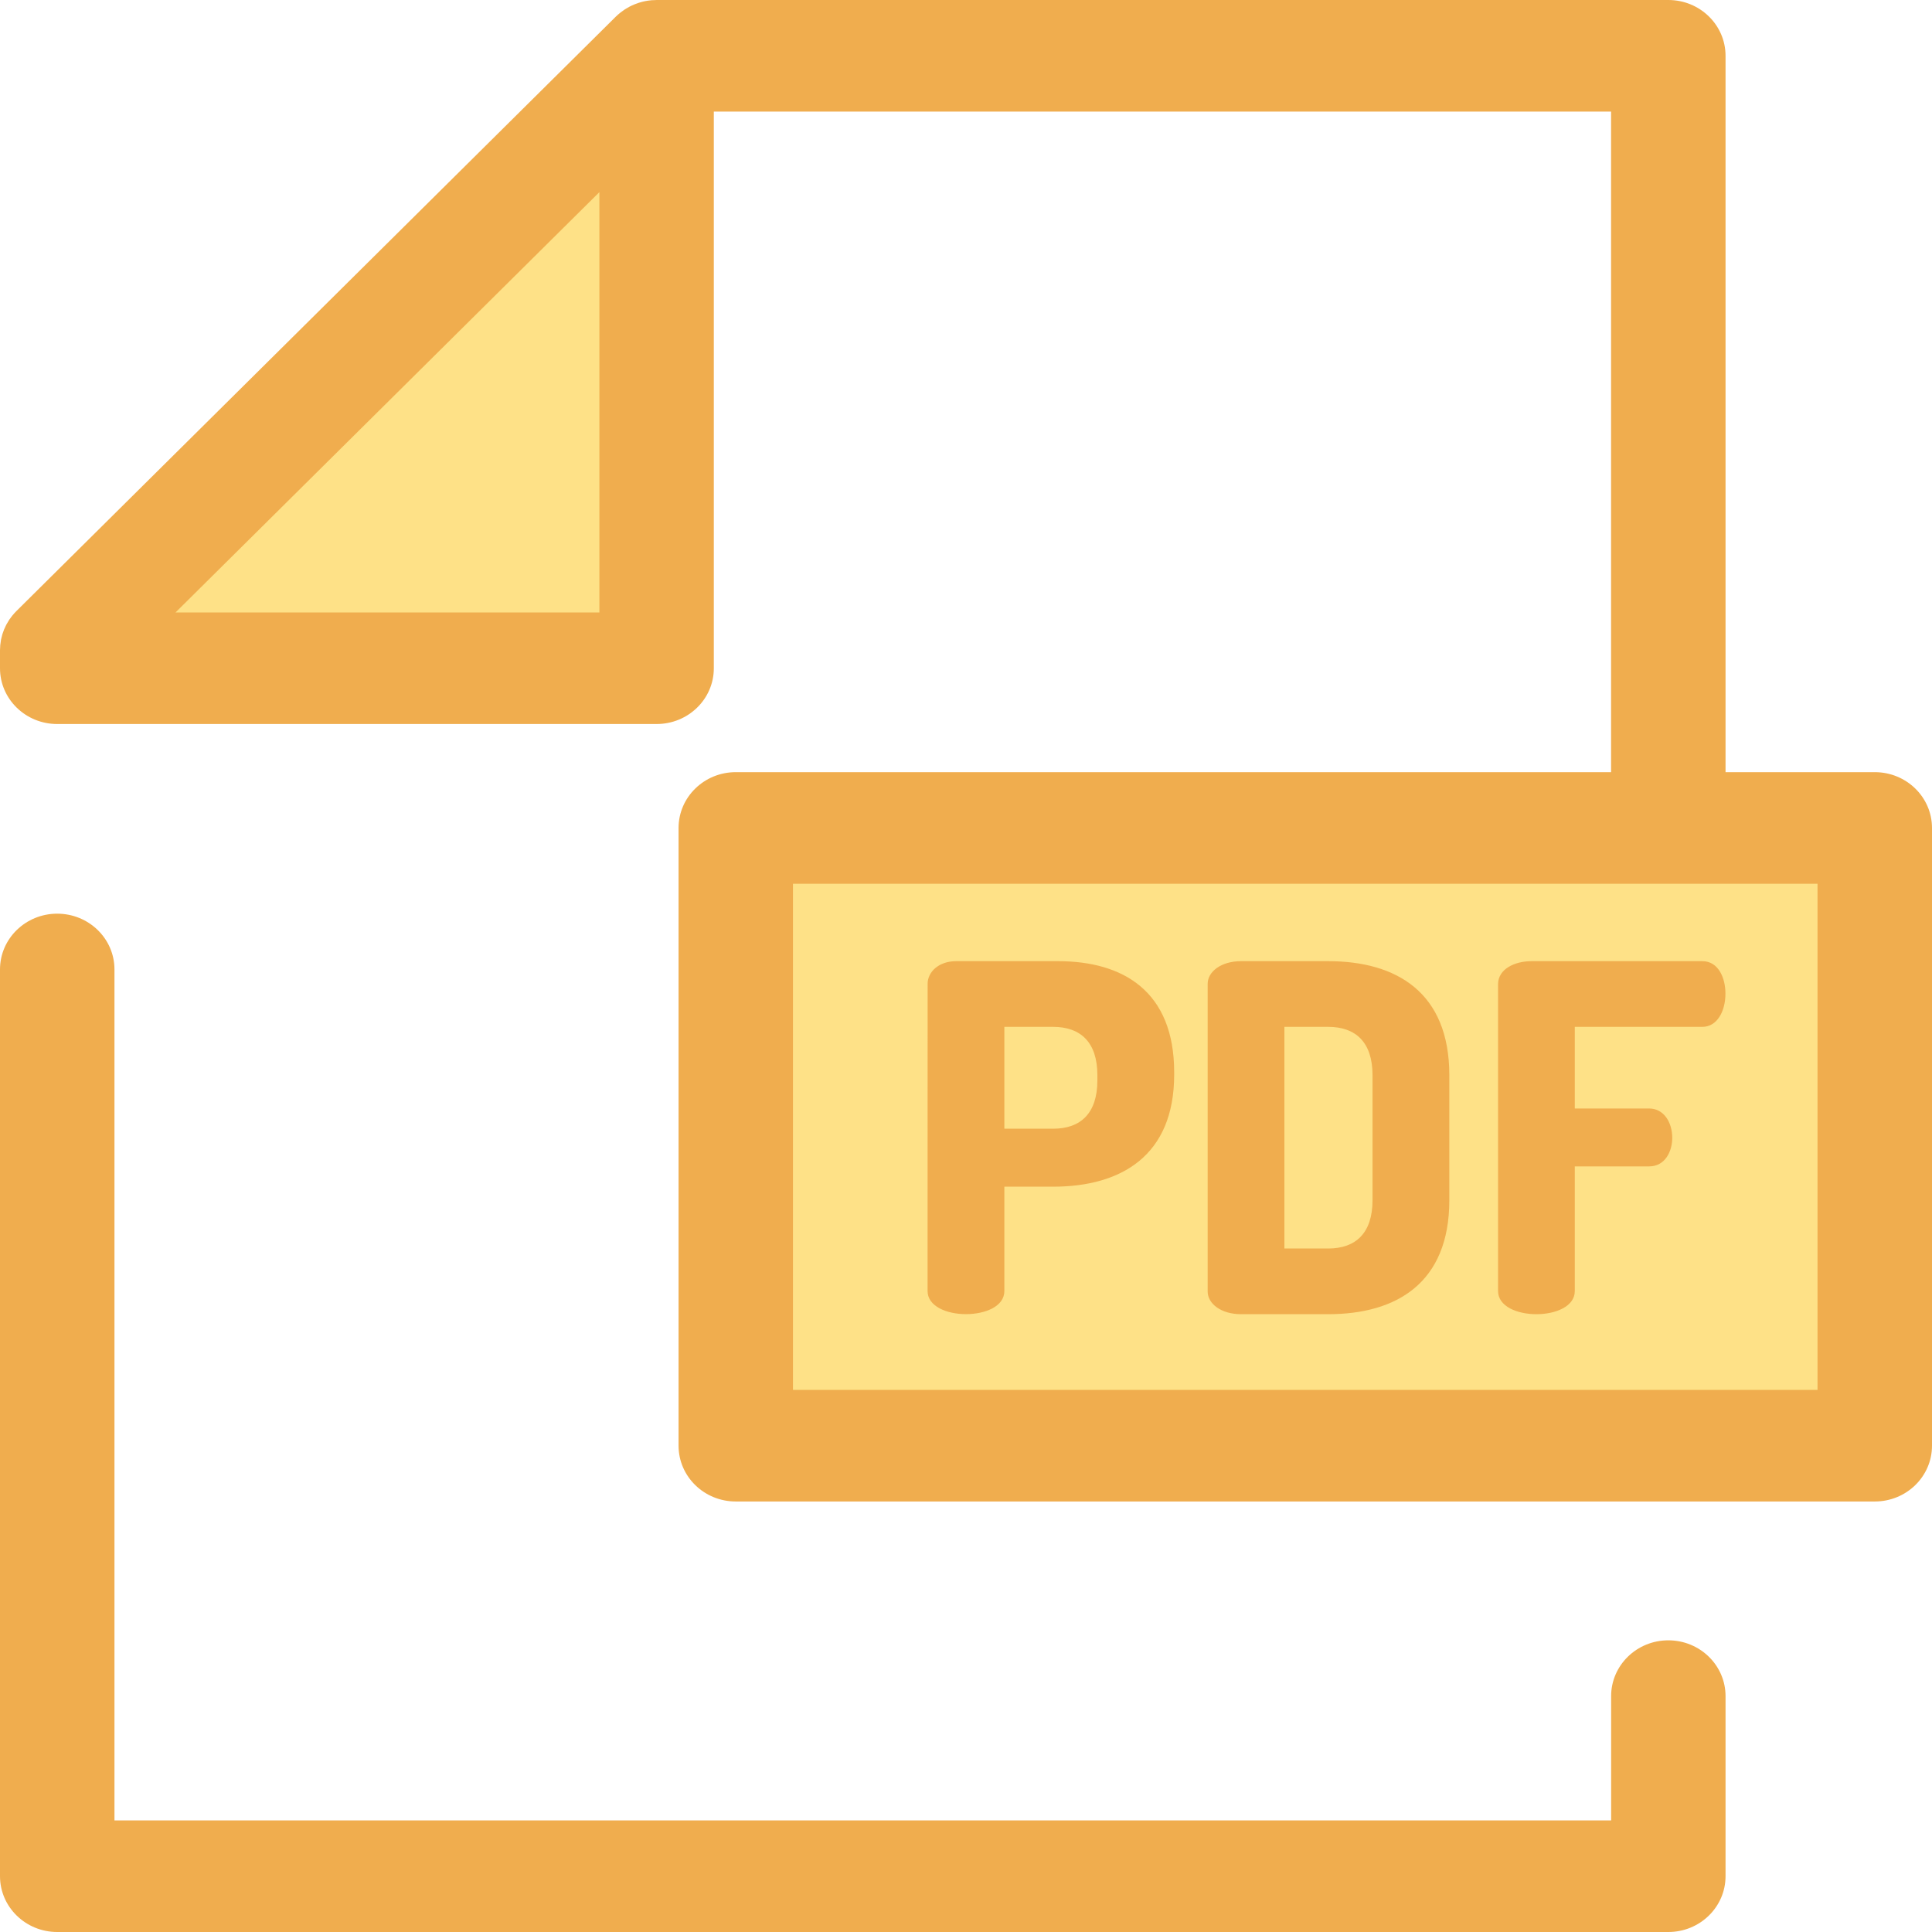
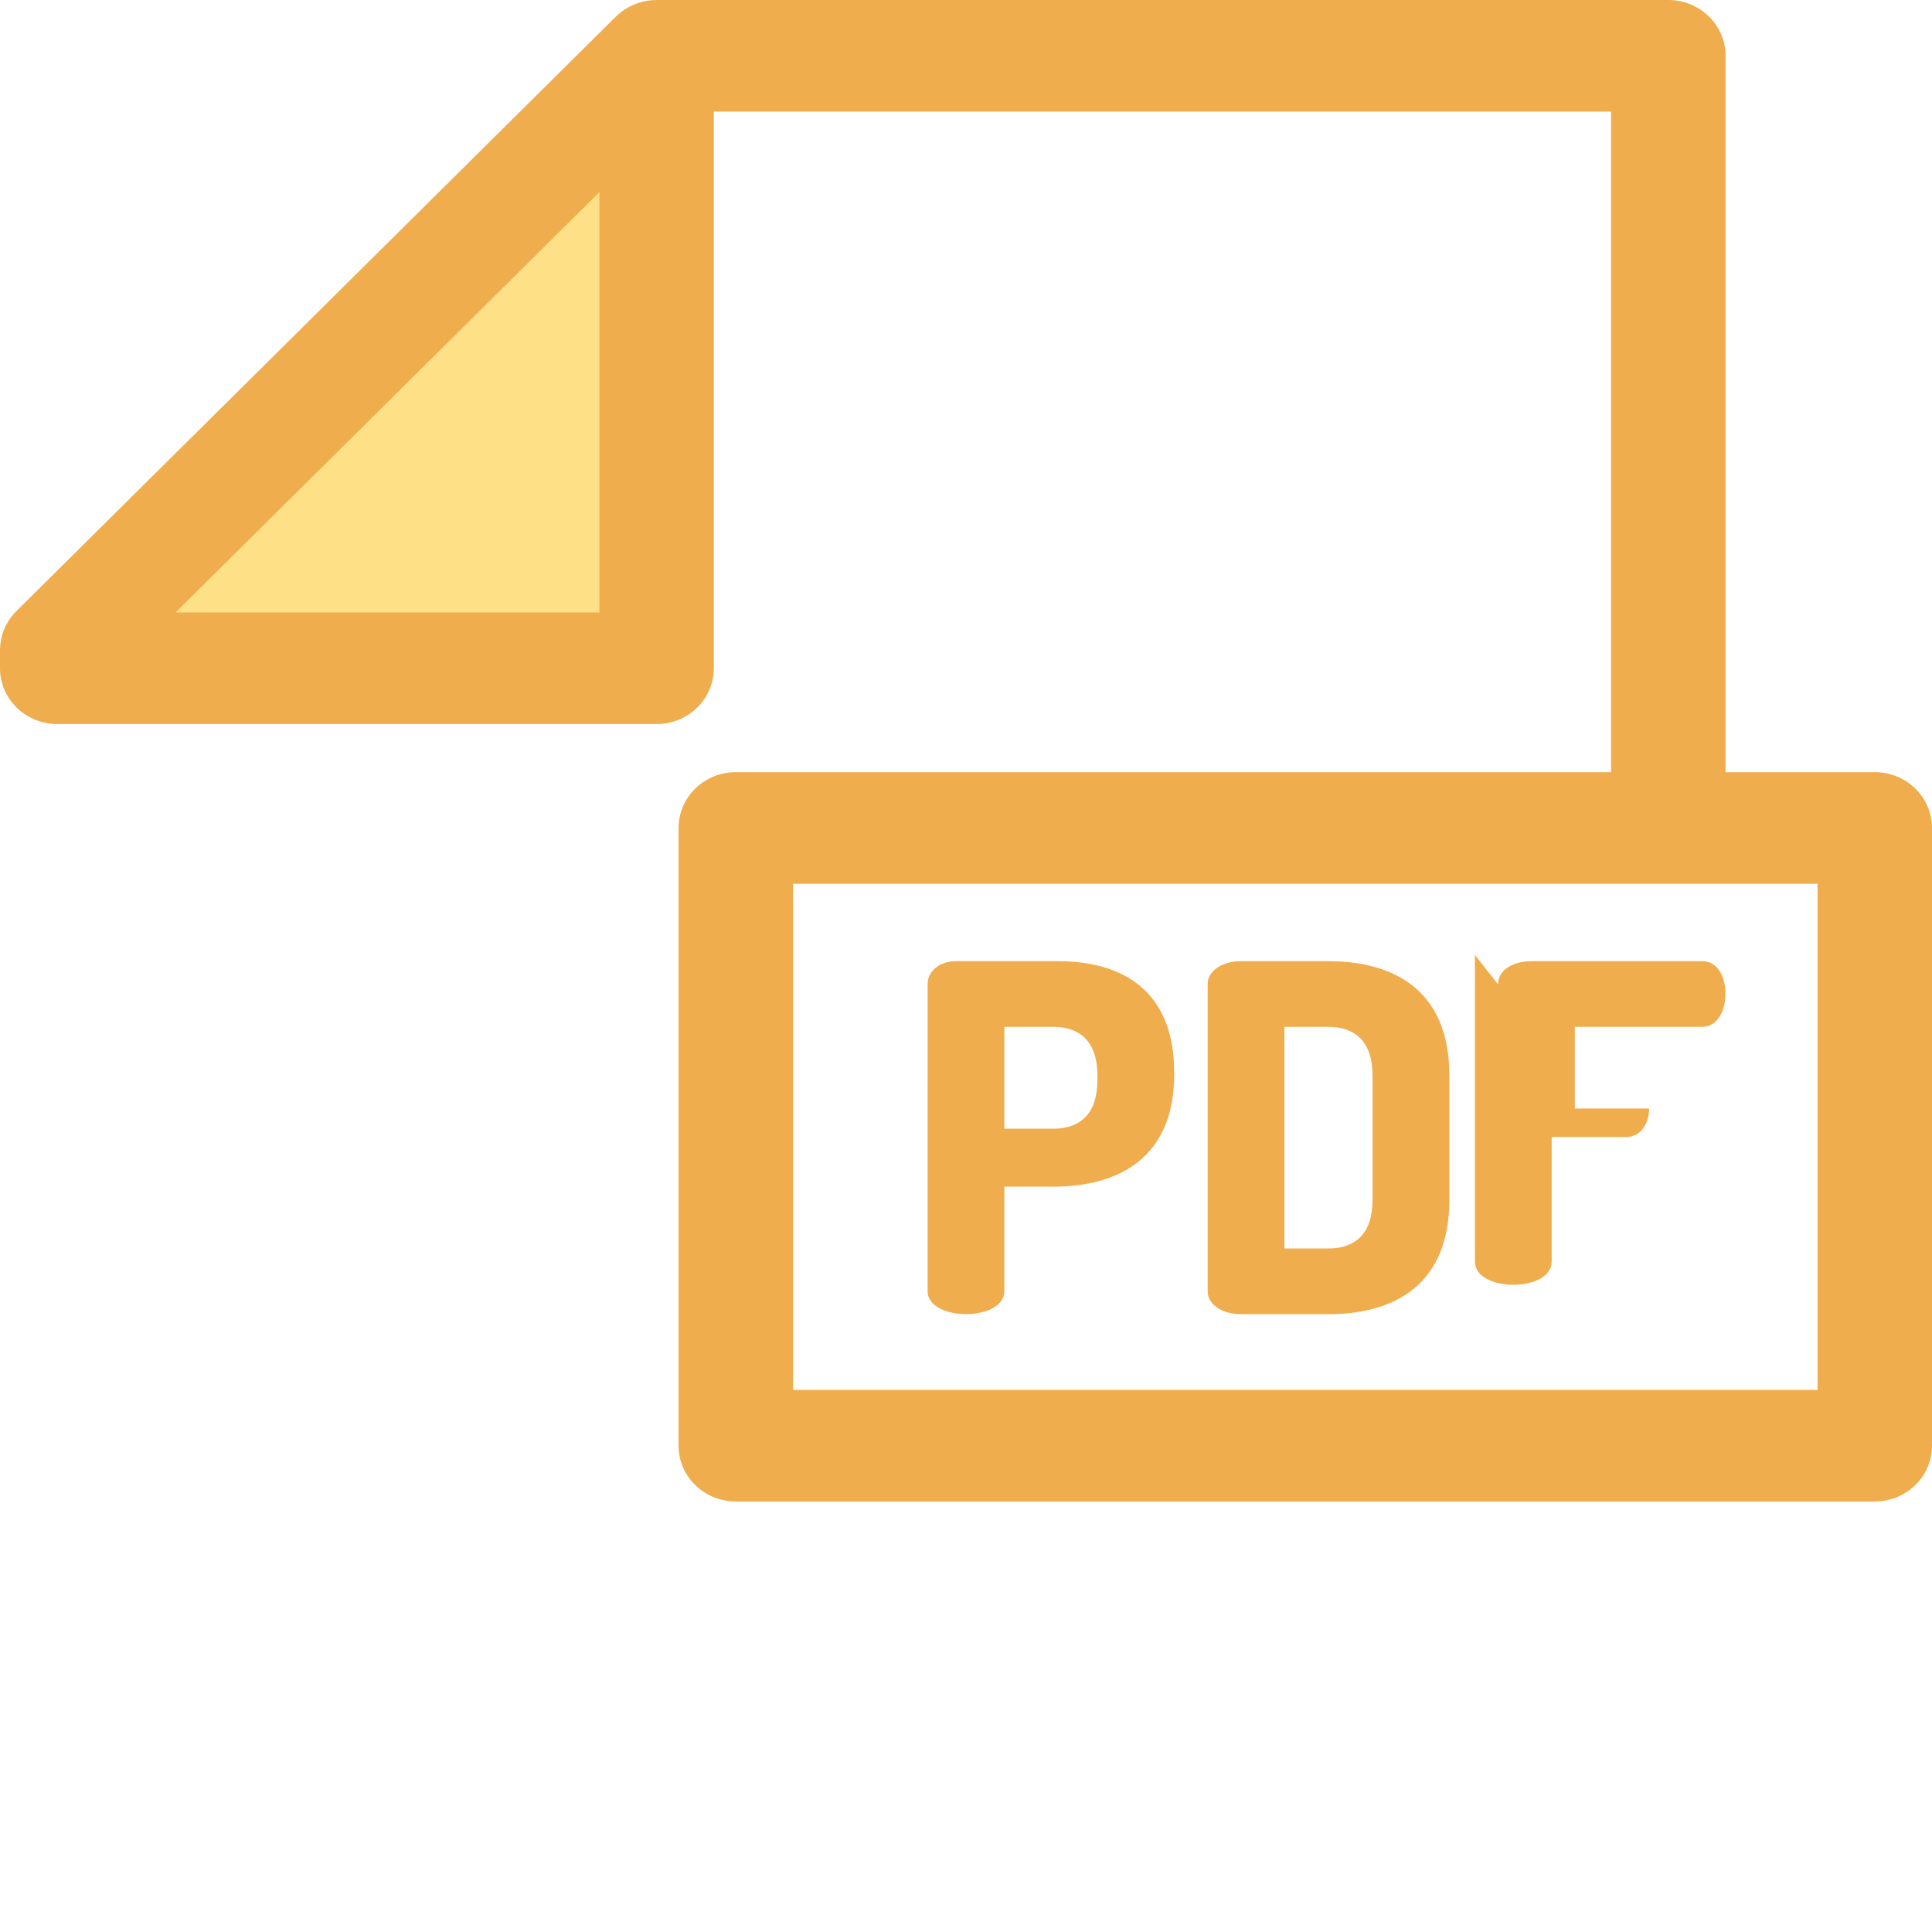
<svg xmlns="http://www.w3.org/2000/svg" width="100%" height="100%" viewBox="0 0 36 36" version="1.1" xml:space="preserve" style="fill-rule:evenodd;clip-rule:evenodd;stroke-linejoin:round;stroke-miterlimit:1.414;">
-   <path d="M31.087,36l-30.021,0c-0.588,0 -1.066,-0.466 -1.066,-1.04l0,-16.896c0,-0.574 0.478,-1.039 1.066,-1.039c0.589,0 1.067,0.465 1.067,1.039l0,15.857l27.888,0l0,-2.316c0,-0.574 0.477,-1.04 1.066,-1.04c0.589,0 1.066,0.466 1.066,1.04l0,3.355c0,0.574 -0.477,1.04 -1.066,1.04Z" style="fill:#f0ad4e;fill-rule:nonzero;" />
  <path d="M1.066,12.452l0,-0.337l11.169,-11.075l0,11.412l-11.169,0Z" style="fill:#fee187;fill-rule:nonzero;" />
-   <rect x="13.71" y="15.428" width="21.224" height="11.511" style="fill:#fee187;" />
  <path d="M34.934,14.388l-2.781,0l0,-13.348c0,-0.574 -0.477,-1.04 -1.066,-1.04l-18.852,0c-0.005,0 -0.009,0.001 -0.014,0.001c-0.026,0 -0.052,0.001 -0.078,0.003c-0.008,0.001 -0.017,0.002 -0.026,0.003c-0.029,0.003 -0.059,0.007 -0.088,0.013c-0.002,0 -0.004,0 -0.006,0.001c-0.032,0.006 -0.062,0.014 -0.093,0.023c-0.008,0.002 -0.016,0.005 -0.024,0.007c-0.023,0.008 -0.046,0.016 -0.069,0.025c-0.007,0.003 -0.015,0.006 -0.023,0.009c-0.058,0.024 -0.114,0.054 -0.168,0.088c-0.007,0.005 -0.014,0.01 -0.021,0.015c-0.02,0.013 -0.039,0.027 -0.058,0.042c-0.007,0.006 -0.015,0.011 -0.021,0.017c-0.025,0.02 -0.049,0.041 -0.072,0.064l-11.168,11.075c-0.025,0.025 -0.048,0.051 -0.07,0.077c-0.014,0.016 -0.025,0.033 -0.037,0.049c-0.008,0.011 -0.017,0.022 -0.025,0.033c-0.014,0.021 -0.026,0.042 -0.038,0.064c-0.005,0.008 -0.01,0.015 -0.014,0.023c-0.012,0.022 -0.022,0.045 -0.032,0.068c-0.004,0.008 -0.008,0.016 -0.012,0.024c-0.009,0.022 -0.016,0.044 -0.024,0.066c-0.003,0.01 -0.007,0.02 -0.01,0.029c-0.006,0.021 -0.011,0.042 -0.016,0.063c-0.003,0.012 -0.006,0.024 -0.009,0.036c-0.003,0.019 -0.006,0.039 -0.008,0.058c-0.002,0.014 -0.005,0.028 -0.006,0.042c-0.002,0.019 -0.002,0.038 -0.003,0.057c0,0.013 -0.002,0.026 -0.002,0.04l0,0.337c0,0.574 0.477,1.039 1.066,1.039l11.169,0c0.589,0 1.066,-0.465 1.066,-1.039l0,-10.373l16.719,0l0,12.309l-16.31,0c-0.589,0 -1.066,0.466 -1.066,1.04l0,11.51c0,0.575 0.477,1.04 1.066,1.04l21.224,0c0.589,0 1.066,-0.465 1.066,-1.04l0,-11.51c0,-0.574 -0.477,-1.04 -1.066,-1.04Zm-31.663,-2.976l3.457,-3.428l4.441,-4.404l0,7.832l-7.898,0Zm30.596,14.487l-19.091,0l0,-9.431l19.091,0l0,9.431Z" style="fill:#f0ad4e;fill-rule:nonzero;" />
  <path d="M17.285,18.333c0,-0.225 0.21,-0.423 0.531,-0.423l1.899,0c1.21,0 2.164,0.558 2.164,2.07l0,0.045c0,1.511 -0.99,2.087 -2.256,2.087l-0.908,0l0,1.944c0,0.288 -0.358,0.431 -0.715,0.431c-0.358,0 -0.716,-0.144 -0.716,-0.431l0.001,-5.723Zm1.43,0.801l0,1.898l0.908,0c0.514,0 0.825,-0.288 0.825,-0.899l0,-0.099c0,-0.612 -0.311,-0.9 -0.825,-0.9l-0.908,0l0,0Z" style="fill:#f0ad4e;fill-rule:nonzero;" />
  <path d="M24.75,17.91c1.265,0 2.256,0.576 2.256,2.124l0,2.33c0,1.548 -0.991,2.124 -2.256,2.124l-1.624,0c-0.376,0 -0.623,-0.198 -0.623,-0.423l0,-5.732c0,-0.225 0.247,-0.423 0.623,-0.423l1.624,0l0,0Zm-0.817,1.224l0,4.13l0.817,0c0.513,0 0.825,-0.288 0.825,-0.9l0,-2.33c0,-0.612 -0.312,-0.9 -0.825,-0.9l-0.817,0l0,0Z" style="fill:#f0ad4e;fill-rule:nonzero;" />
-   <path d="M27.914,18.342c0,-0.288 0.312,-0.432 0.623,-0.432l3.183,0c0.302,0 0.431,0.315 0.431,0.603c0,0.333 -0.156,0.621 -0.431,0.621l-2.376,0l0,1.521l1.385,0c0.275,0 0.431,0.26 0.431,0.548c0,0.243 -0.128,0.531 -0.431,0.531l-1.385,0l0,2.322c0,0.288 -0.357,0.432 -0.715,0.432c-0.358,0 -0.715,-0.144 -0.715,-0.432l0,-5.714l0,0Z" style="fill:#f0ad4e;fill-rule:nonzero;" />
+   <path d="M27.914,18.342c0,-0.288 0.312,-0.432 0.623,-0.432l3.183,0c0.302,0 0.431,0.315 0.431,0.603c0,0.333 -0.156,0.621 -0.431,0.621l-2.376,0l0,1.521l1.385,0c0,0.243 -0.128,0.531 -0.431,0.531l-1.385,0l0,2.322c0,0.288 -0.357,0.432 -0.715,0.432c-0.358,0 -0.715,-0.144 -0.715,-0.432l0,-5.714l0,0Z" style="fill:#f0ad4e;fill-rule:nonzero;" />
</svg>